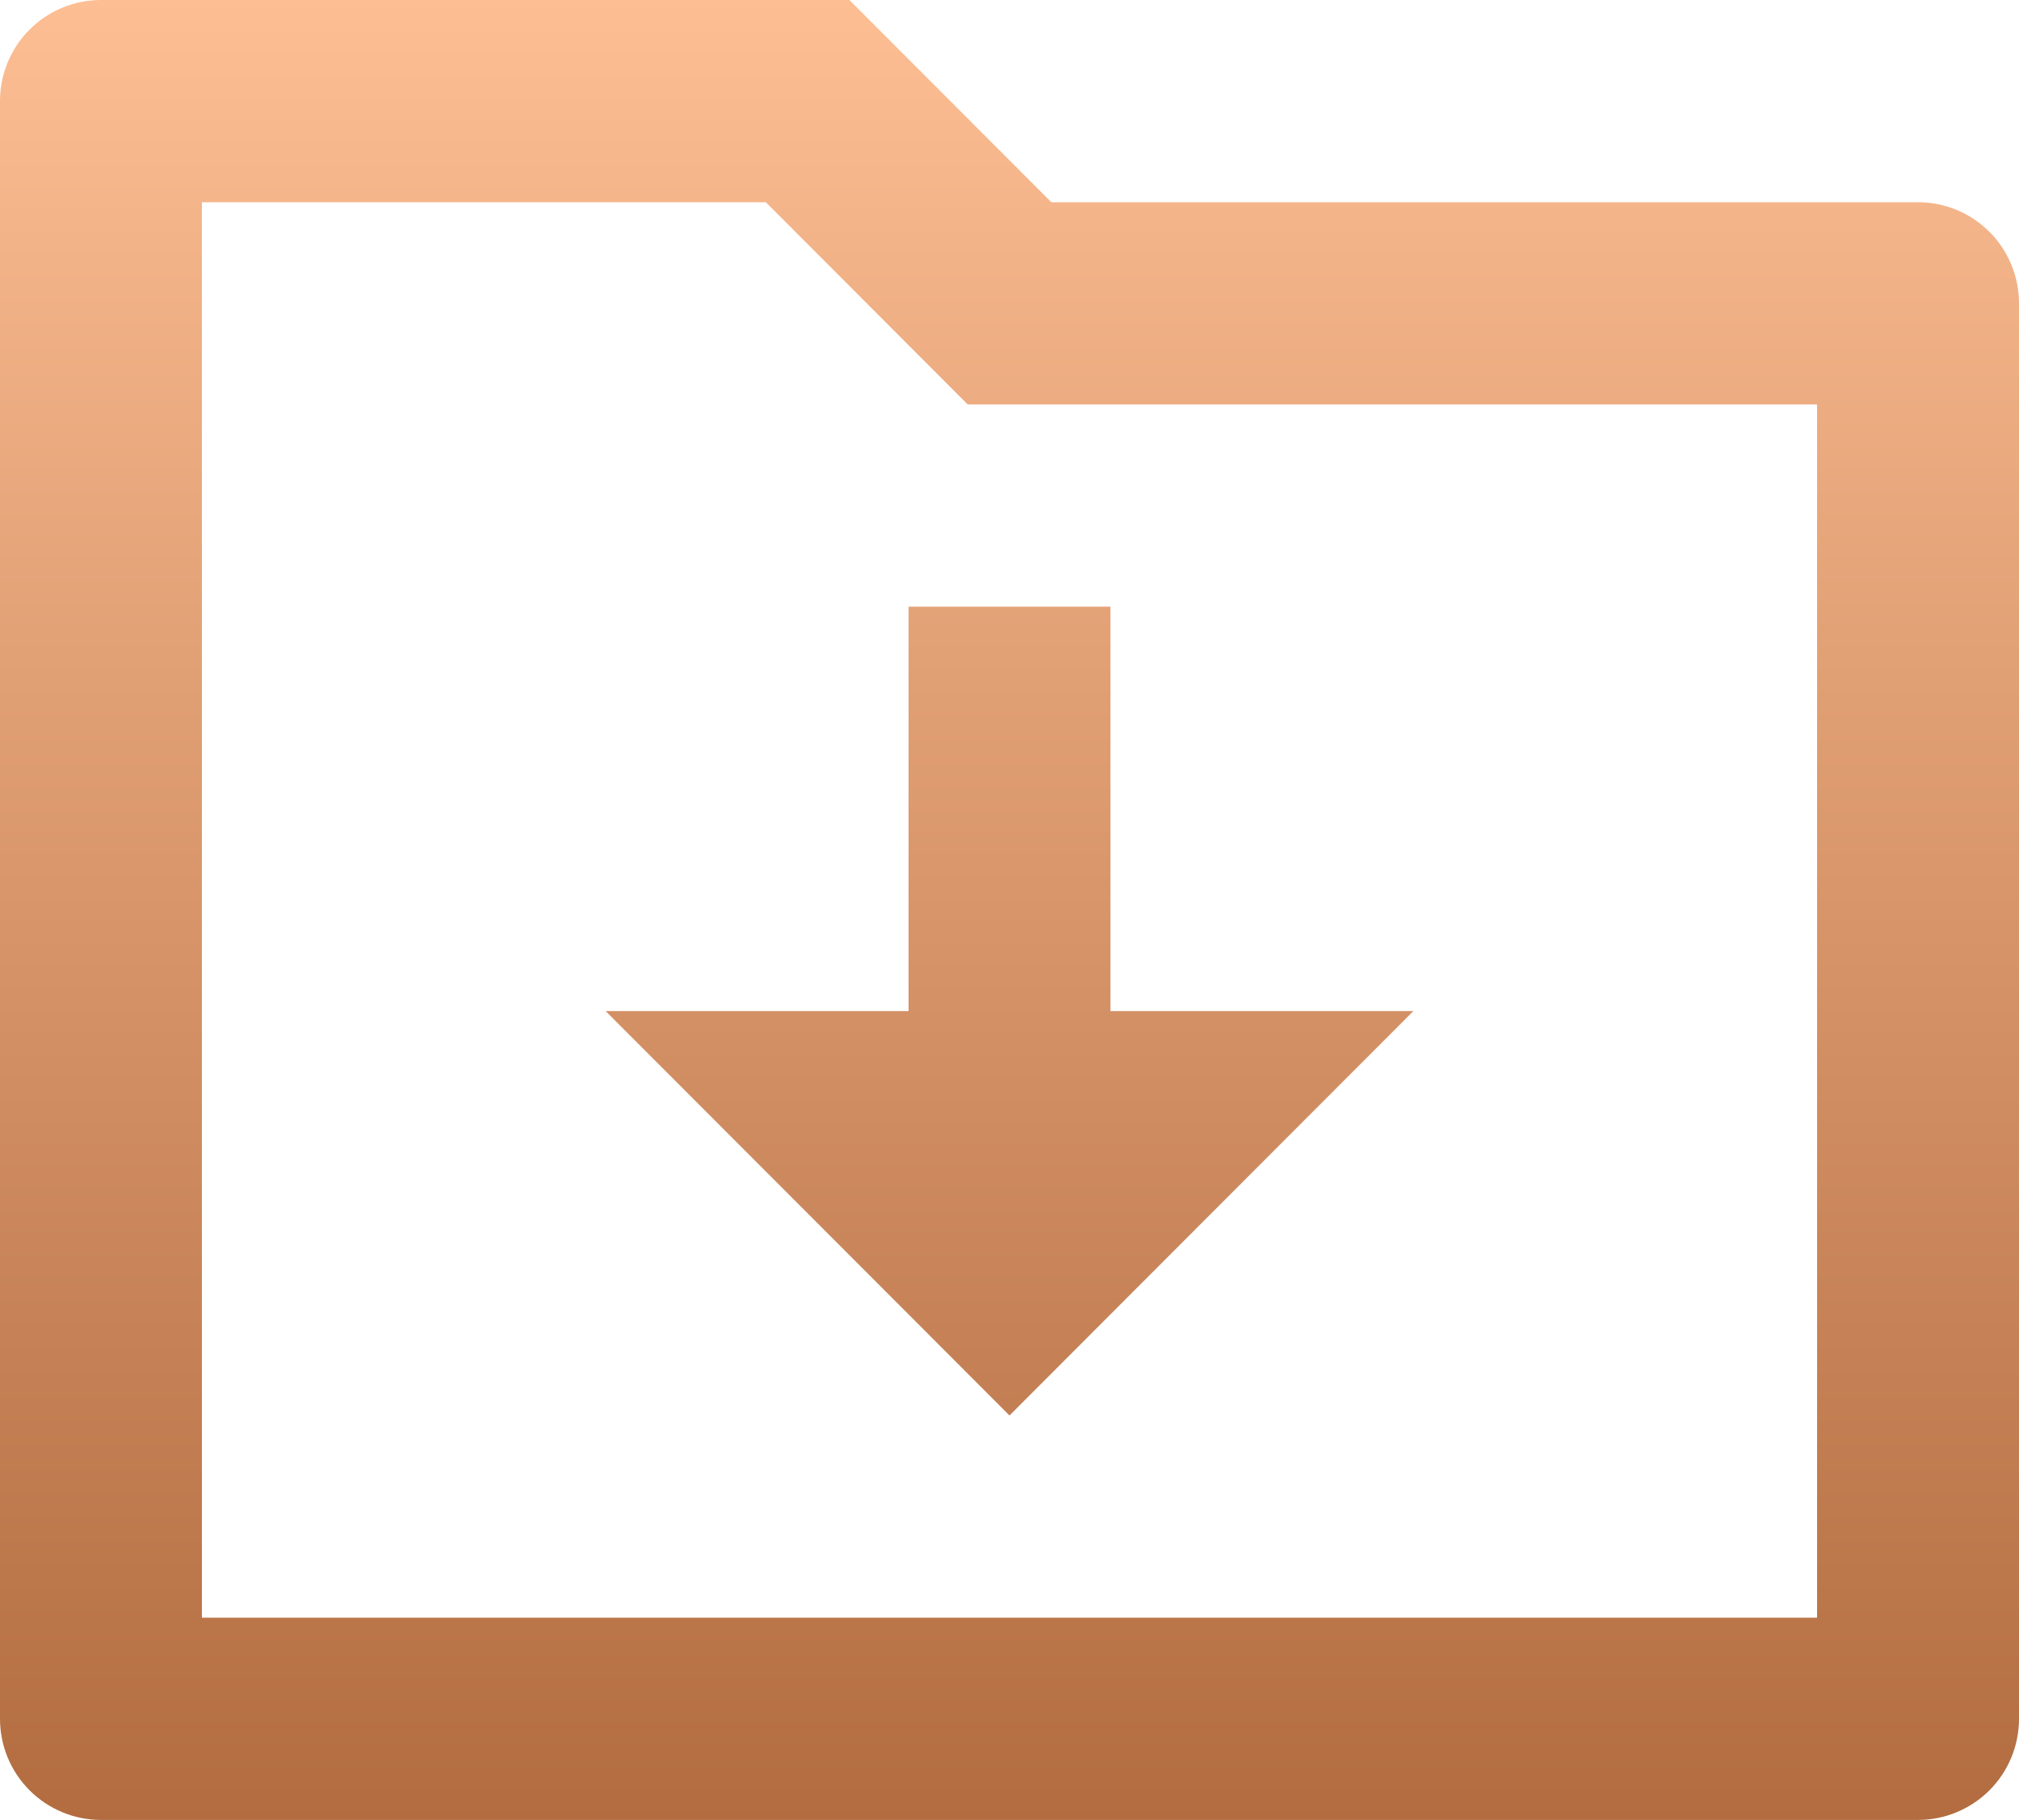
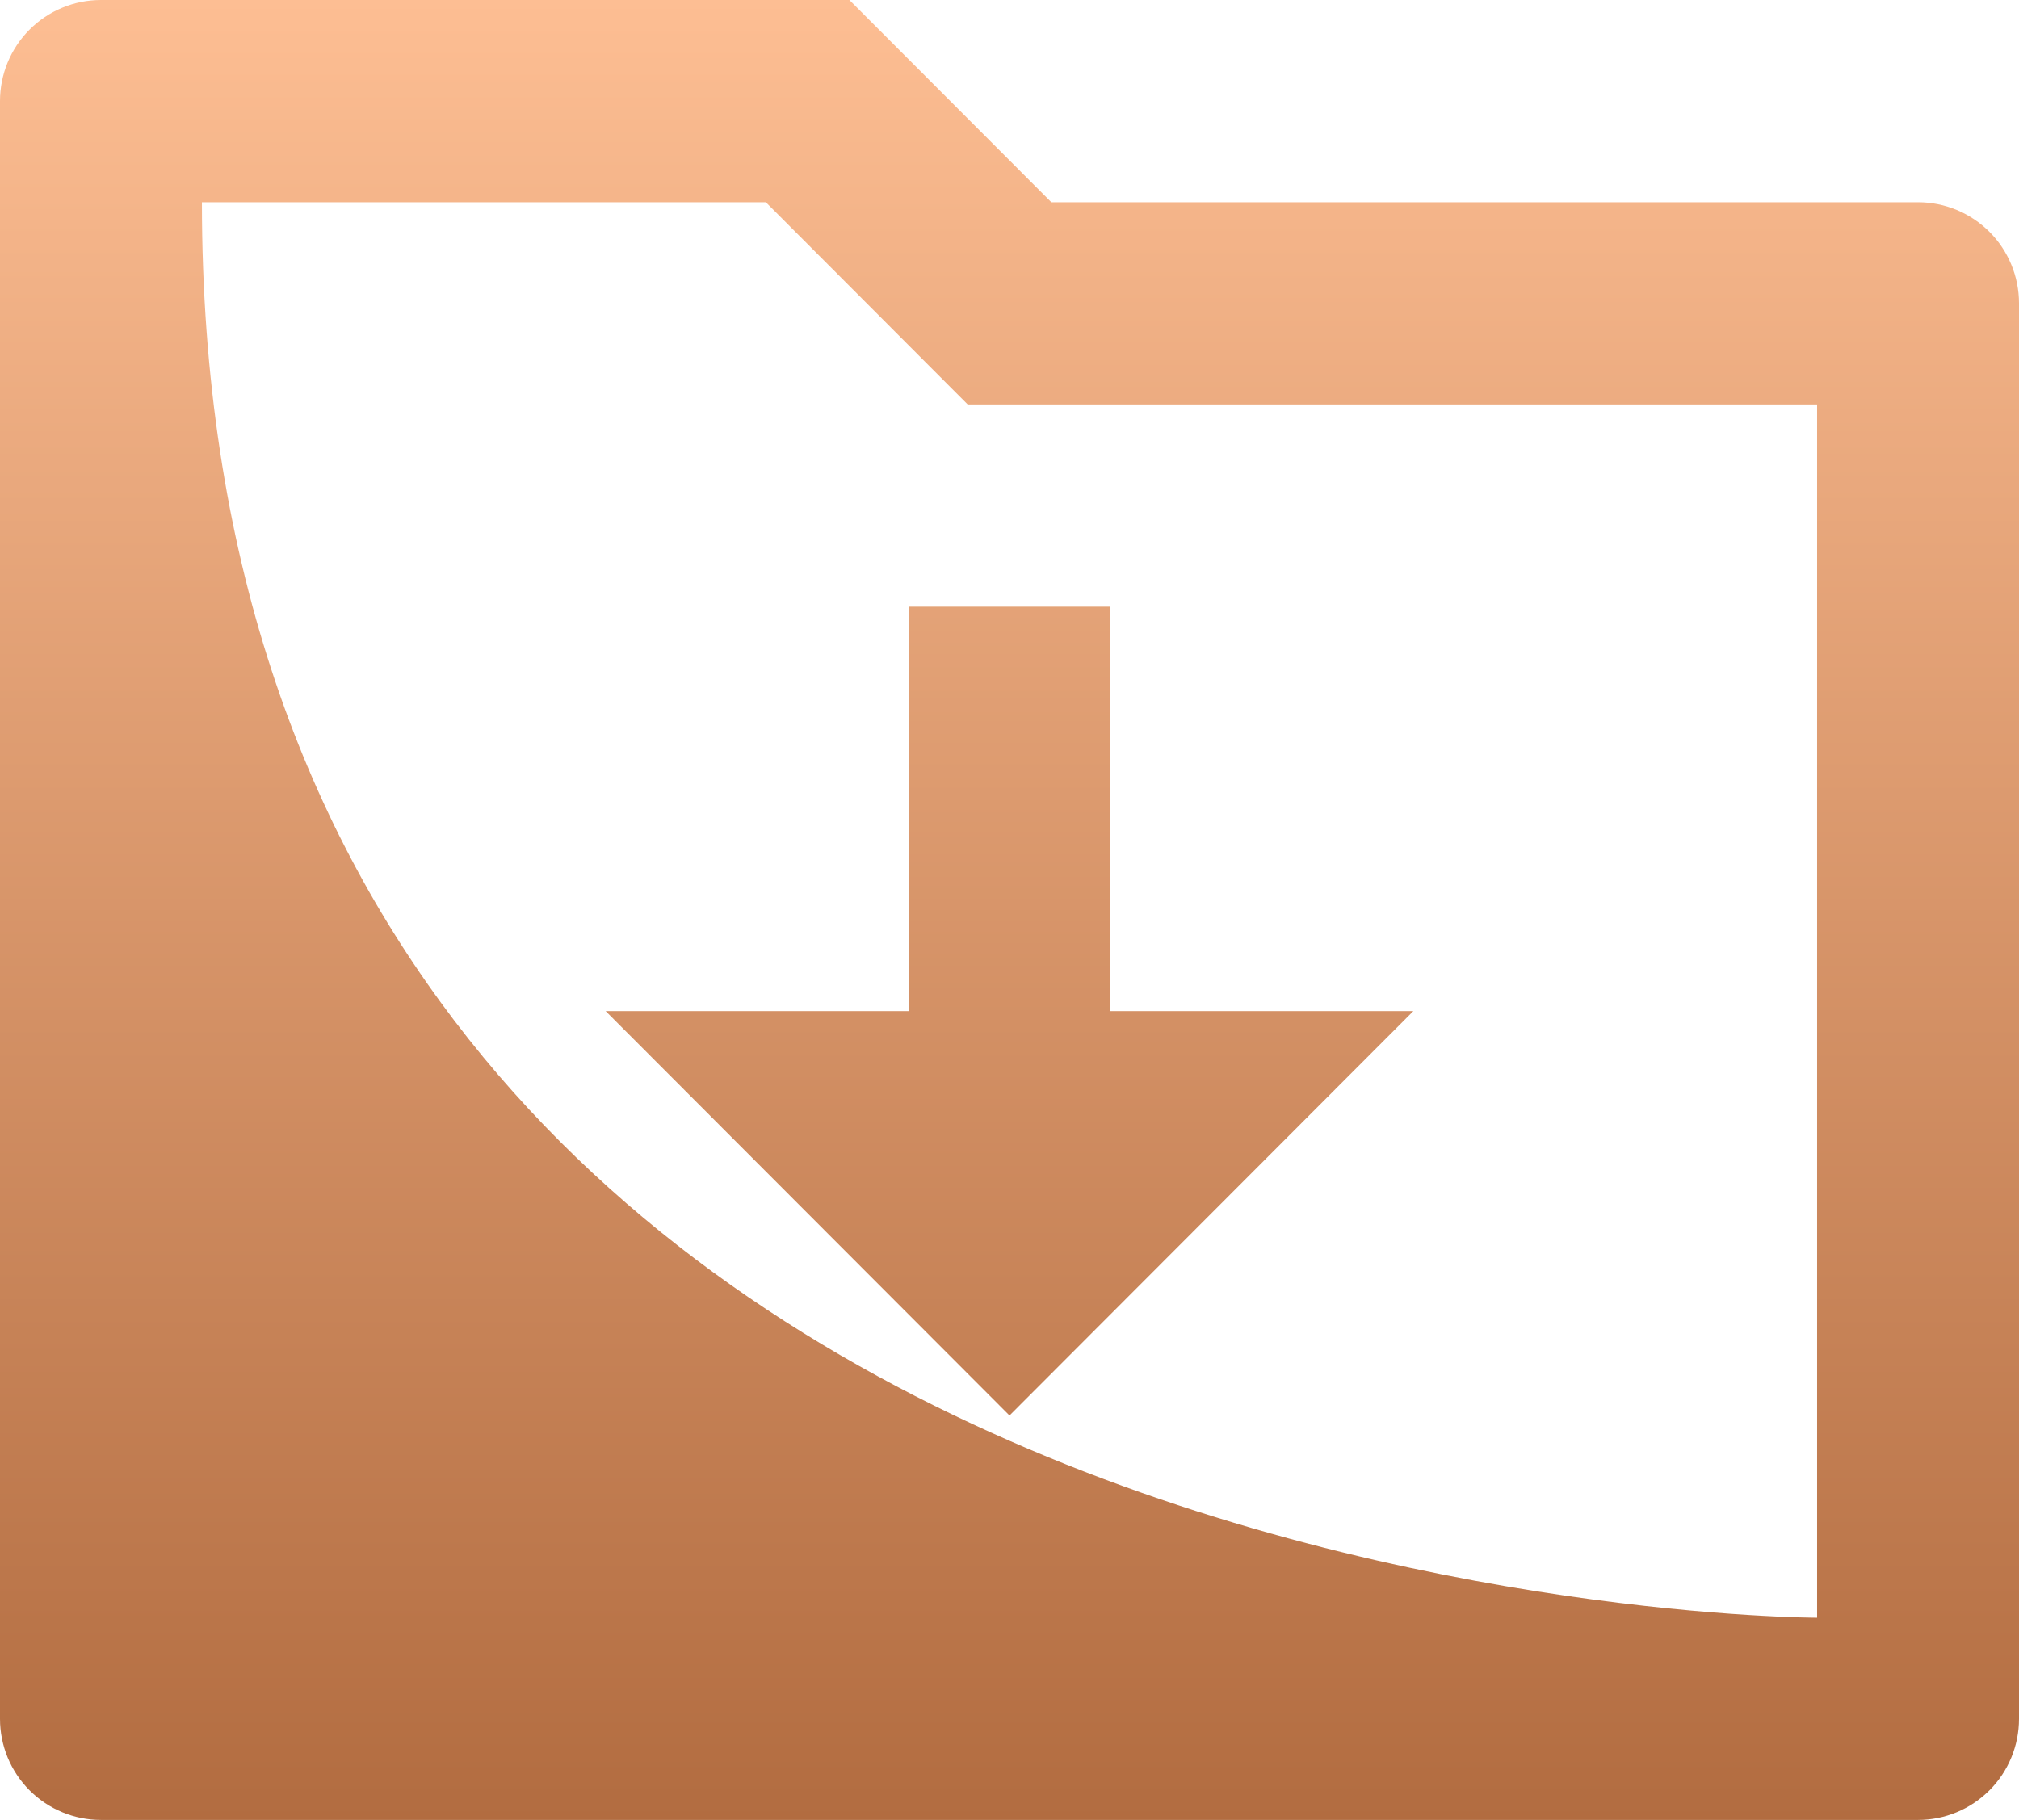
<svg xmlns="http://www.w3.org/2000/svg" fill="none" version="1.1" width="29.308" height="26.423" viewBox="0 0 29.308 26.423">
  <defs>
    <linearGradient x1="0.5" y1="0" x2="0.5" y2="1" id="master_svg0__11">
      <stop offset="0%" stop-color="#FDBE93" stop-opacity="1" />
      <stop offset="100%" stop-color="#B26C40" stop-opacity="1" />
    </linearGradient>
  </defs>
  <g>
-     <path d="M15.261,2.936C15.261,2.936,27.843,2.936,27.843,2.936C28.231,2.936,28.604,3.091,28.879,3.366C29.154,3.641,29.308,4.015,29.308,4.404C29.308,4.404,29.308,24.955,29.308,24.955C29.308,25.344,29.154,25.718,28.879,25.993C28.604,26.268,28.231,26.423,27.843,26.423C27.843,26.423,1.465,26.423,1.465,26.423C1.077,26.423,0.704,26.268,0.429,25.993C0.154,25.718,9.76159e-16,25.344,0,24.955C0,24.955,0,1.468,0,1.468C0,1.079,0.154,0.705,0.429,0.43C0.704,0.155,1.077,6.519e-16,1.465,0C1.465,0,12.33,0,12.33,0C12.33,0,15.261,2.936,15.261,2.936C15.261,2.936,15.261,2.936,15.261,2.936ZM2.931,2.936C2.931,2.936,2.931,23.487,2.931,23.487C2.931,23.487,26.377,23.487,26.377,23.487C26.377,23.487,26.377,5.872,26.377,5.872C26.377,5.872,14.047,5.872,14.047,5.872C14.047,5.872,11.117,2.936,11.117,2.936C11.117,2.936,2.931,2.936,2.931,2.936C2.931,2.936,2.931,2.936,2.931,2.936ZM16.119,14.68C16.119,14.68,20.516,14.68,20.516,14.68C20.516,14.68,14.654,20.551,14.654,20.551C14.654,20.551,8.792,14.68,8.792,14.68C8.792,14.68,13.189,14.68,13.189,14.68C13.189,14.68,13.189,8.808,13.189,8.808C13.189,8.808,16.119,8.808,16.119,8.808C16.119,8.808,16.119,14.68,16.119,14.68C16.119,14.68,16.119,14.68,16.119,14.68Z" fill="url(#master_svg0__11)" fill-opacity="1" />
+     <path d="M15.261,2.936C15.261,2.936,27.843,2.936,27.843,2.936C28.231,2.936,28.604,3.091,28.879,3.366C29.154,3.641,29.308,4.015,29.308,4.404C29.308,4.404,29.308,24.955,29.308,24.955C29.308,25.344,29.154,25.718,28.879,25.993C28.604,26.268,28.231,26.423,27.843,26.423C27.843,26.423,1.465,26.423,1.465,26.423C1.077,26.423,0.704,26.268,0.429,25.993C0.154,25.718,9.76159e-16,25.344,0,24.955C0,24.955,0,1.468,0,1.468C0,1.079,0.154,0.705,0.429,0.43C0.704,0.155,1.077,6.519e-16,1.465,0C1.465,0,12.33,0,12.33,0C12.33,0,15.261,2.936,15.261,2.936C15.261,2.936,15.261,2.936,15.261,2.936ZM2.931,2.936C2.931,23.487,26.377,23.487,26.377,23.487C26.377,23.487,26.377,5.872,26.377,5.872C26.377,5.872,14.047,5.872,14.047,5.872C14.047,5.872,11.117,2.936,11.117,2.936C11.117,2.936,2.931,2.936,2.931,2.936C2.931,2.936,2.931,2.936,2.931,2.936ZM16.119,14.68C16.119,14.68,20.516,14.68,20.516,14.68C20.516,14.68,14.654,20.551,14.654,20.551C14.654,20.551,8.792,14.68,8.792,14.68C8.792,14.68,13.189,14.68,13.189,14.68C13.189,14.68,13.189,8.808,13.189,8.808C13.189,8.808,16.119,8.808,16.119,8.808C16.119,8.808,16.119,14.68,16.119,14.68C16.119,14.68,16.119,14.68,16.119,14.68Z" fill="url(#master_svg0__11)" fill-opacity="1" />
  </g>
</svg>